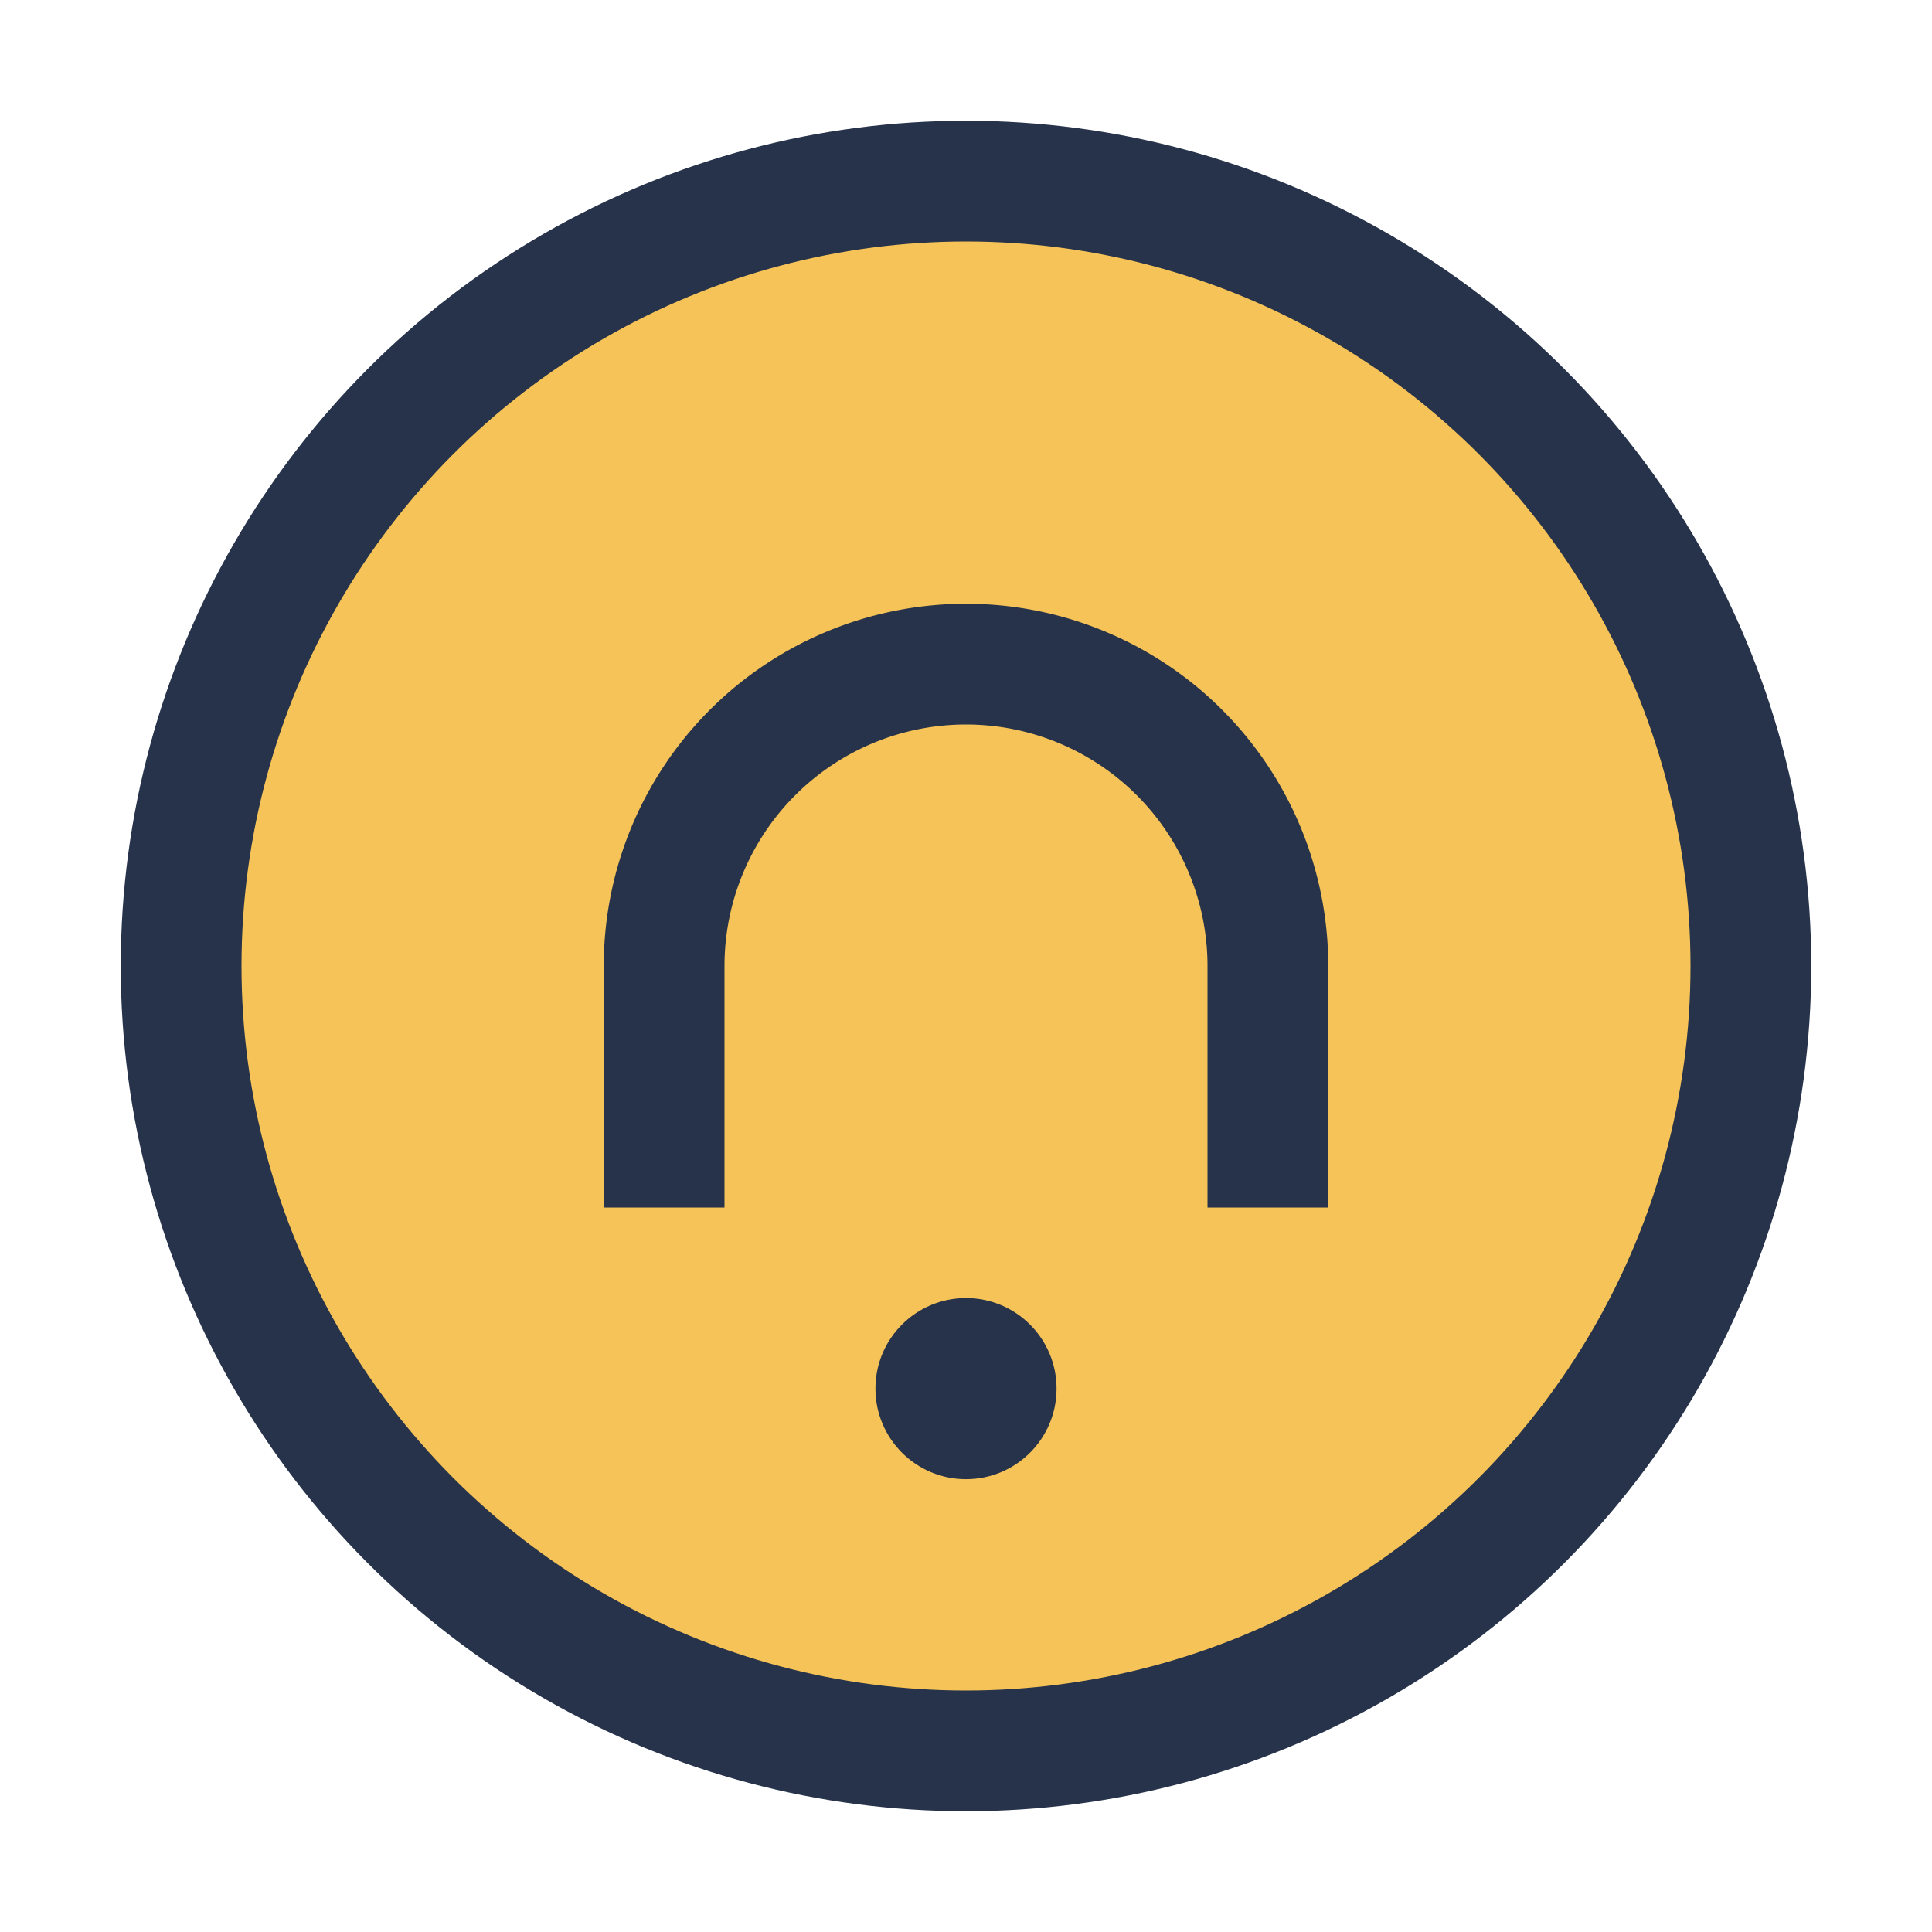
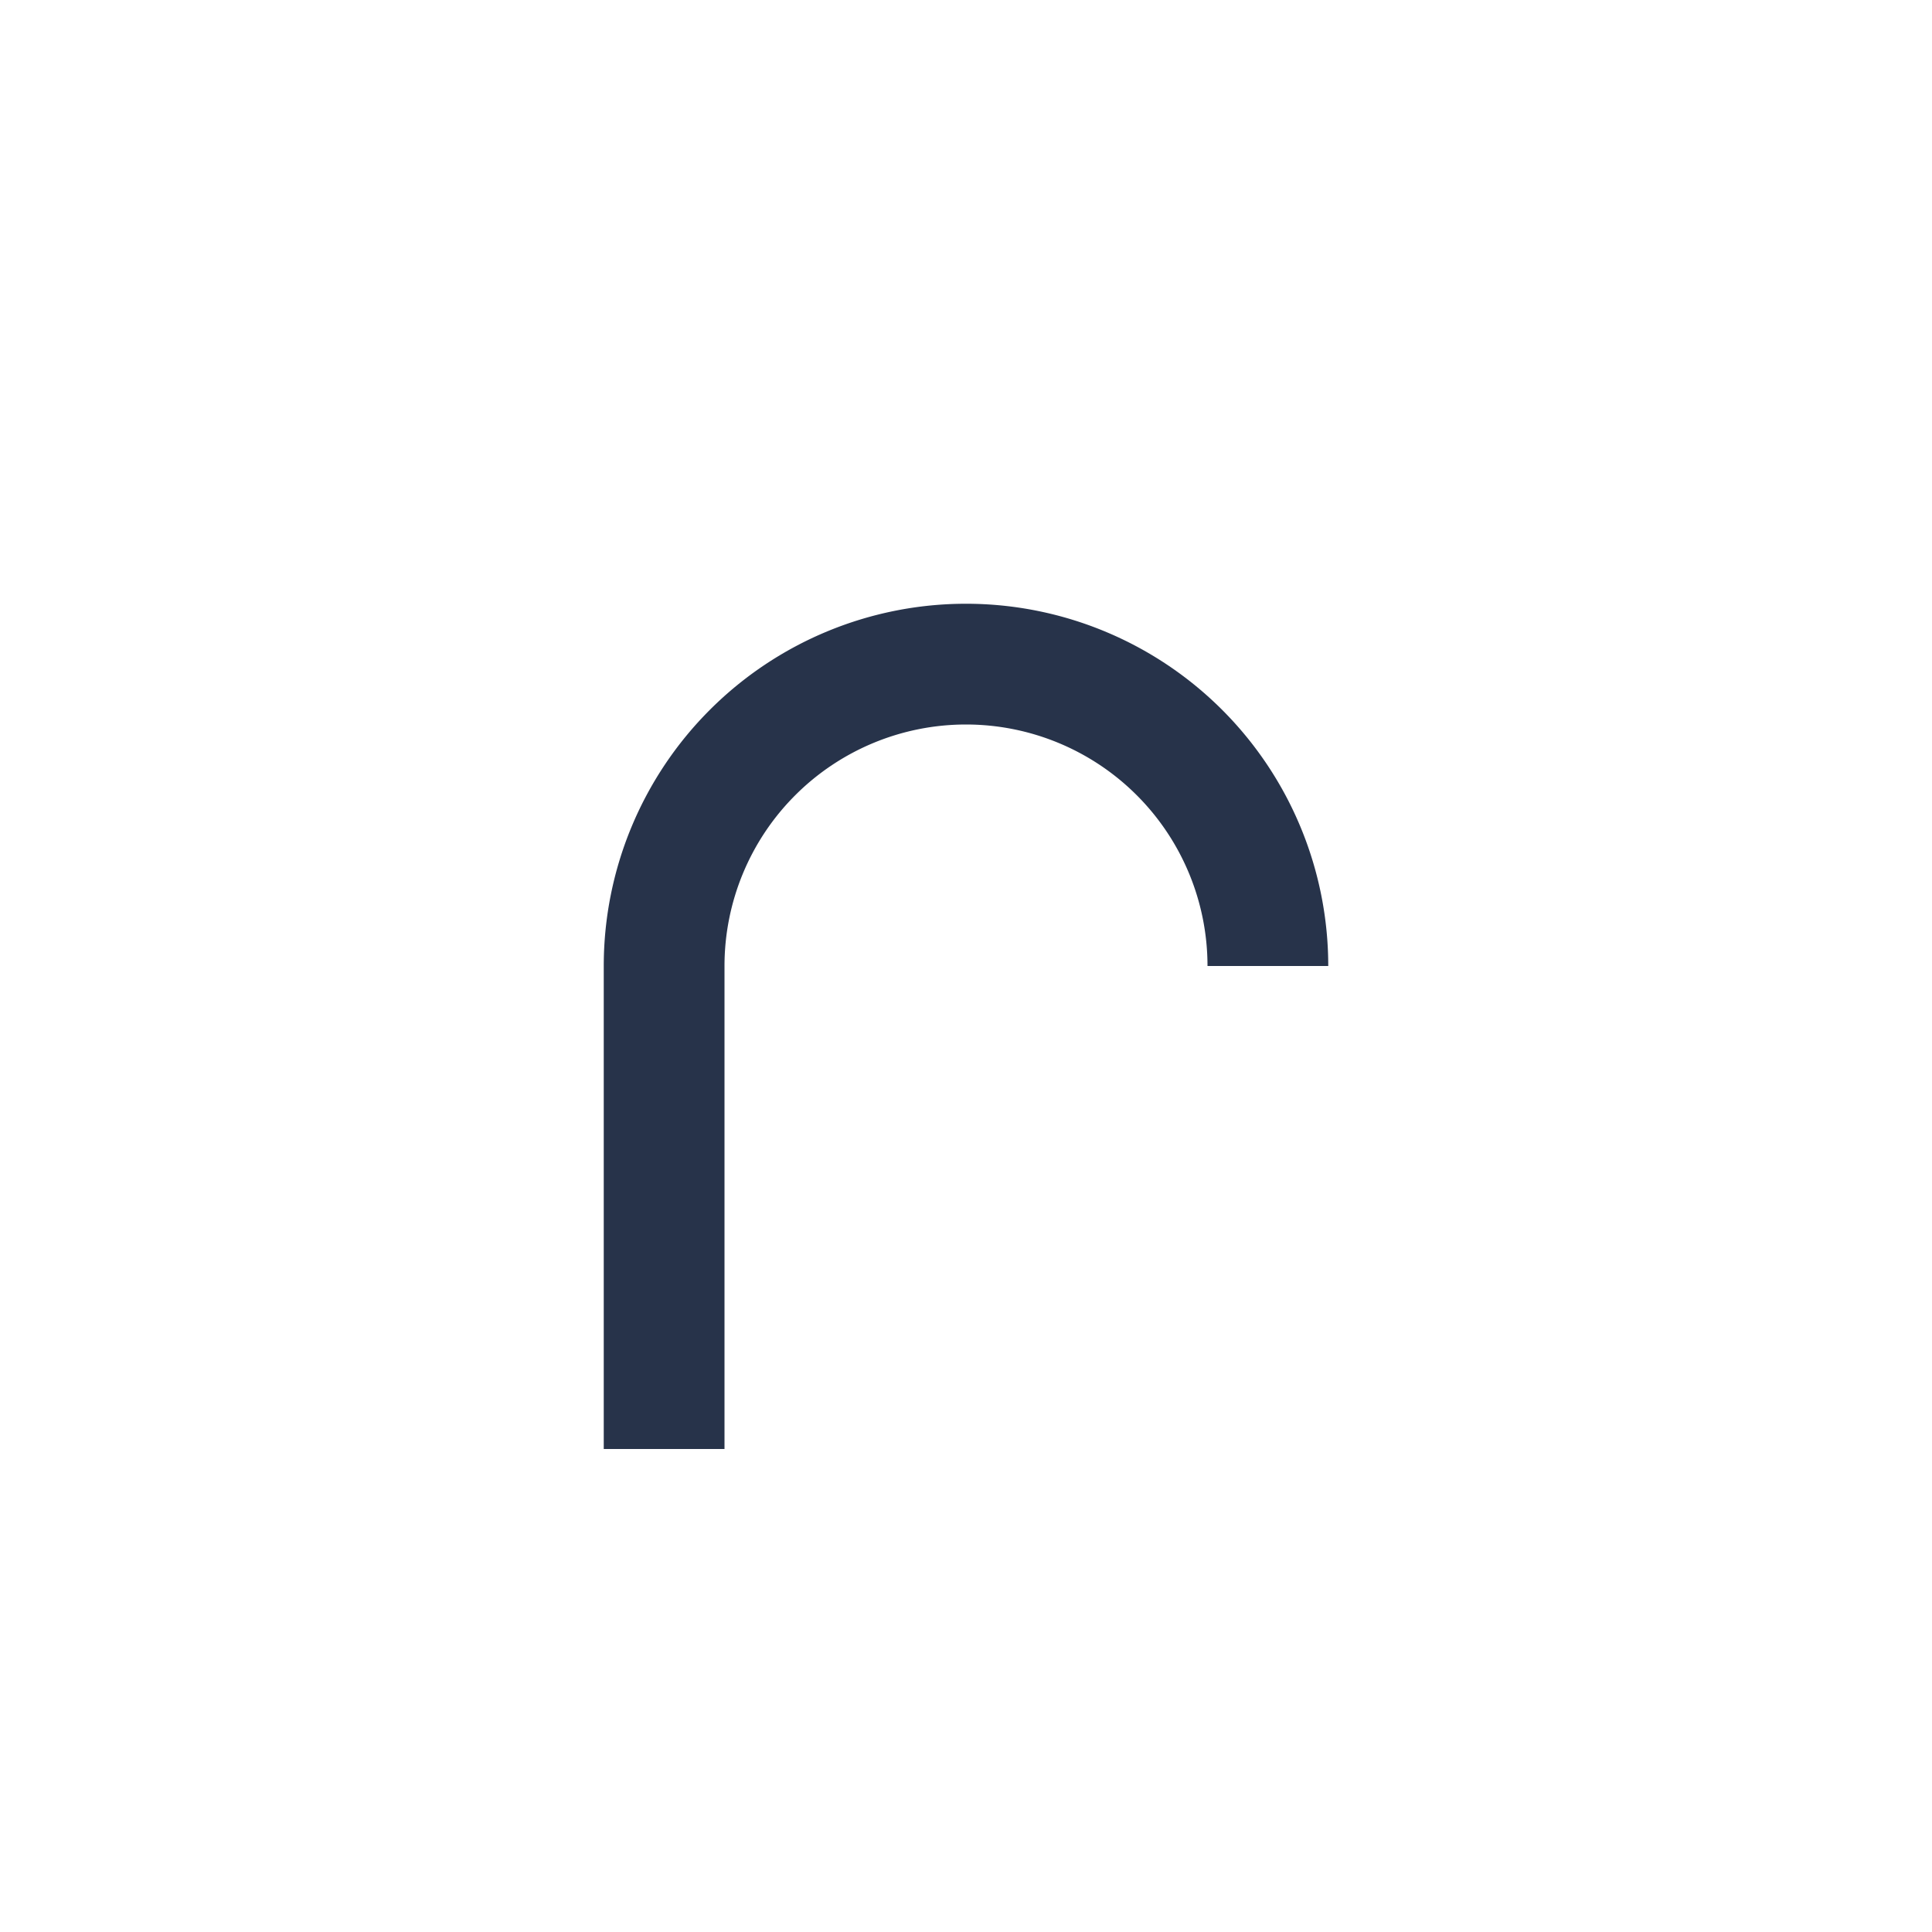
<svg xmlns="http://www.w3.org/2000/svg" viewBox="0 0 32 32" width="32" height="32">
-   <circle cx="16" cy="16" r="13" stroke="#27334A" stroke-width="2" fill="#F6C358" />
-   <path d="M11 16a5 5 0 0 1 10 0m-10 0v4m10-4v4" stroke="#27334A" stroke-width="2" fill="none" />
-   <circle cx="16" cy="23" r="1.5" fill="#27334A" />
+   <path d="M11 16a5 5 0 0 1 10 0m-10 0v4v4" stroke="#27334A" stroke-width="2" fill="none" />
</svg>